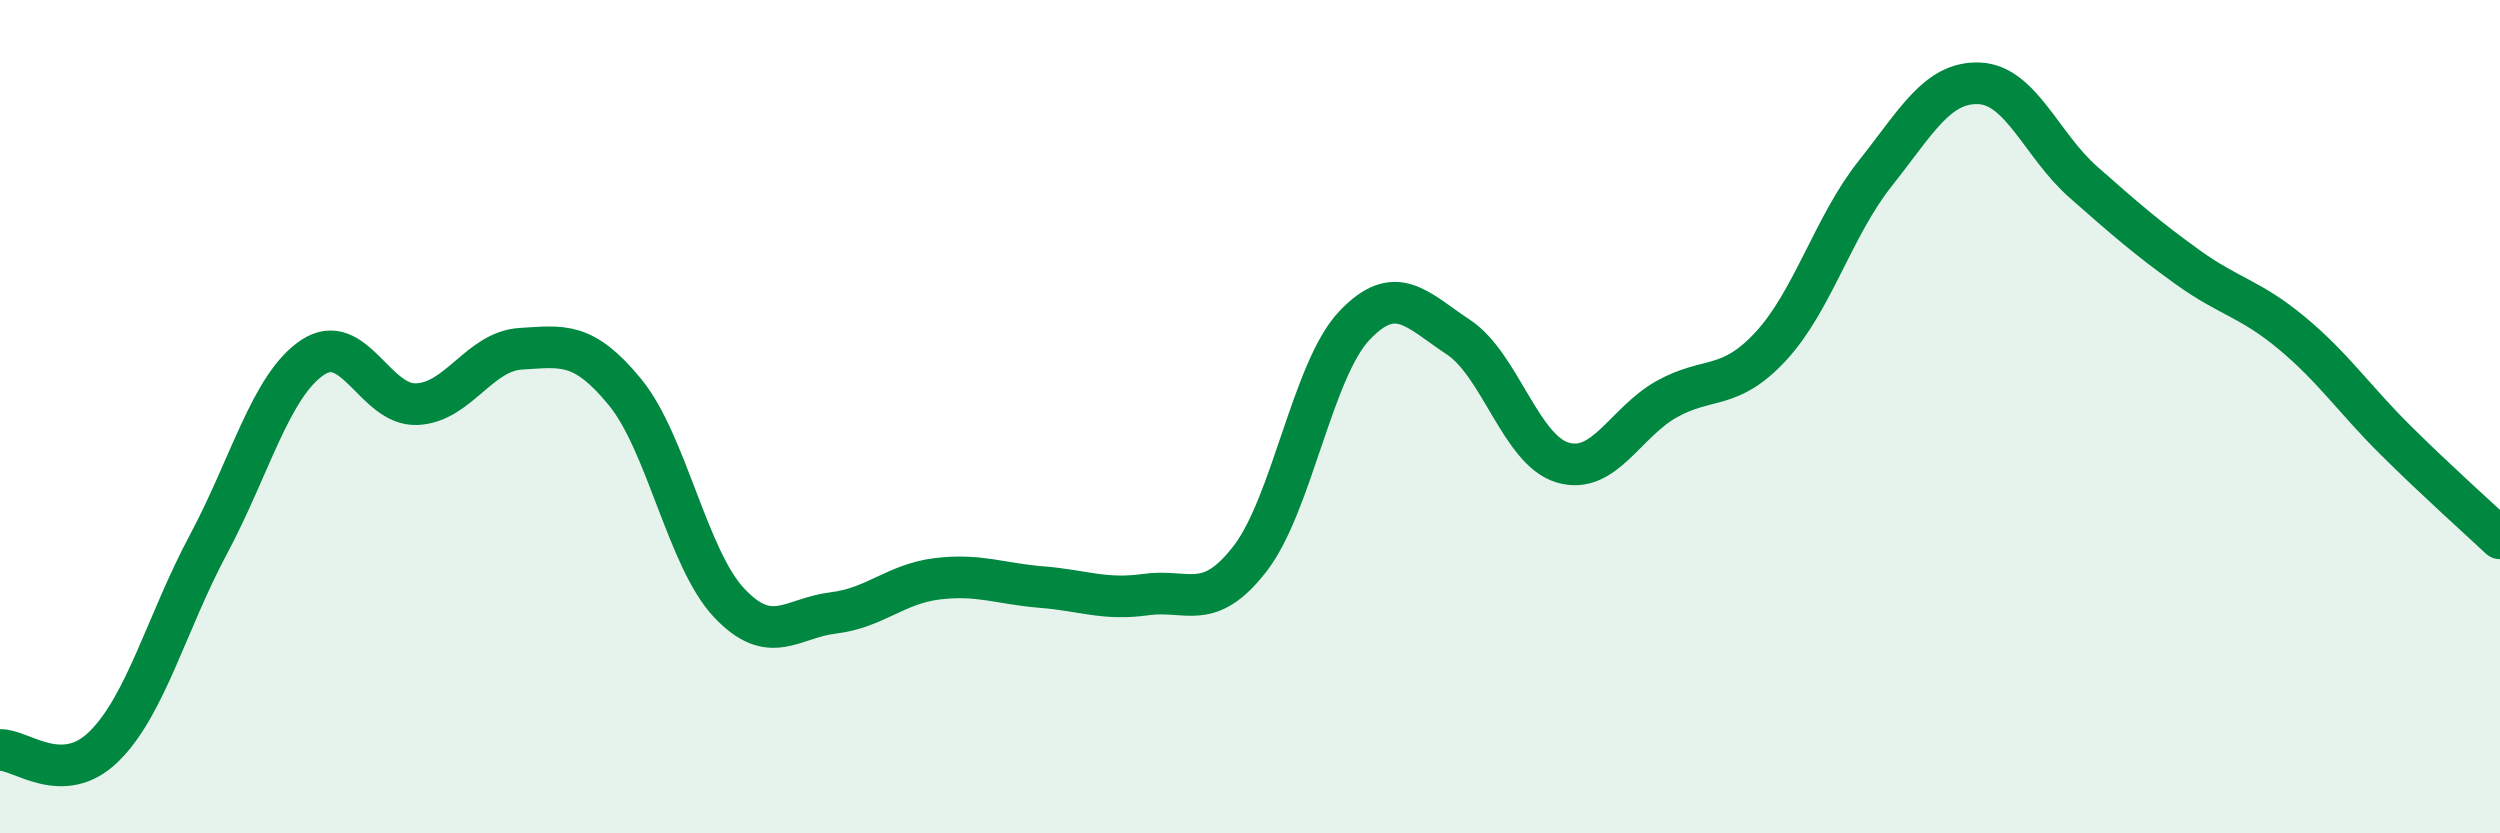
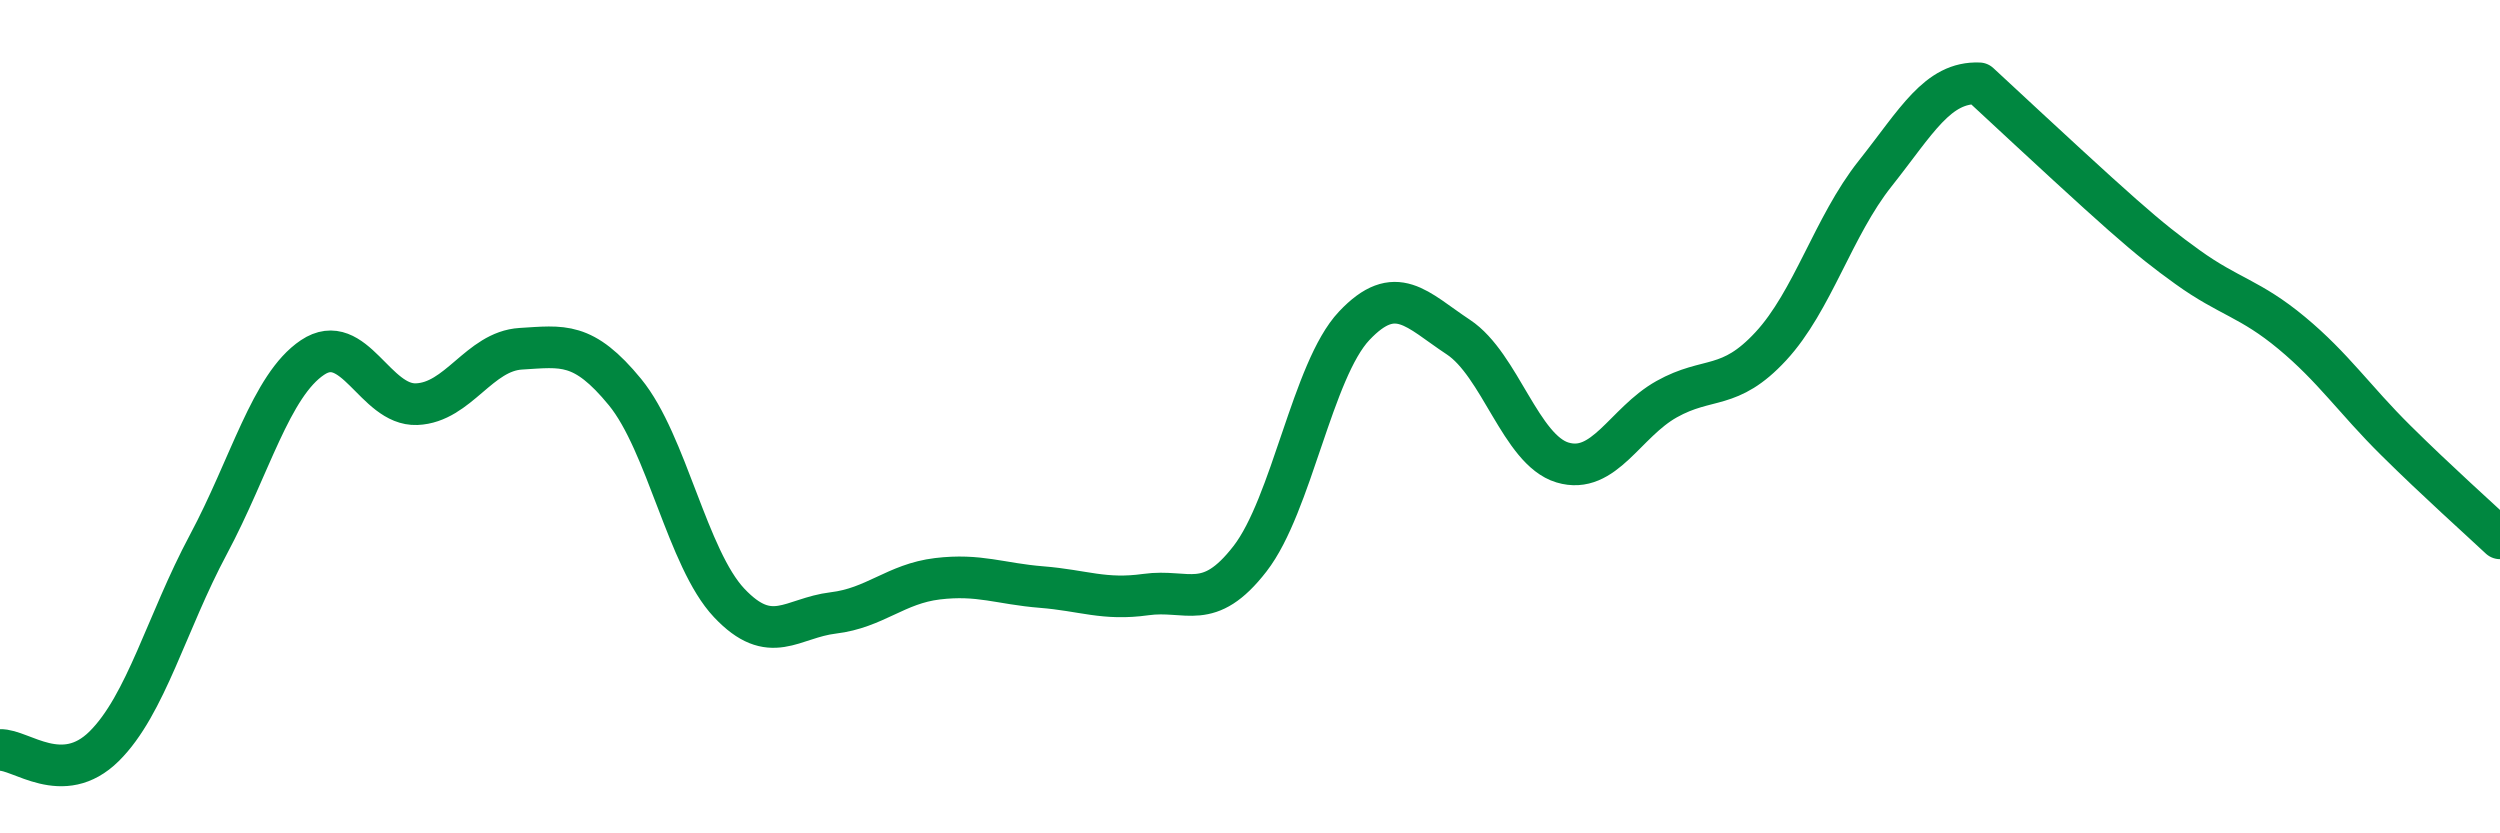
<svg xmlns="http://www.w3.org/2000/svg" width="60" height="20" viewBox="0 0 60 20">
-   <path d="M 0,18 C 0.5,17.98 1.5,18.9 2.5,17.91 C 3.5,16.92 4,14.94 5,13.07 C 6,11.2 6.5,9.25 7.5,8.58 C 8.5,7.91 9,9.74 10,9.7 C 11,9.66 11.5,8.43 12.5,8.37 C 13.5,8.31 14,8.19 15,9.41 C 16,10.63 16.5,13.41 17.5,14.47 C 18.5,15.53 19,14.83 20,14.71 C 21,14.59 21.5,14.01 22.5,13.89 C 23.5,13.77 24,14.01 25,14.09 C 26,14.17 26.5,14.41 27.5,14.27 C 28.5,14.13 29,14.7 30,13.41 C 31,12.12 31.5,8.88 32.5,7.82 C 33.5,6.76 34,7.43 35,8.09 C 36,8.75 36.5,10.8 37.5,11.1 C 38.5,11.4 39,10.14 40,9.58 C 41,9.02 41.5,9.39 42.5,8.31 C 43.5,7.23 44,5.43 45,4.17 C 46,2.91 46.5,1.96 47.5,2 C 48.5,2.04 49,3.49 50,4.37 C 51,5.25 51.5,5.69 52.5,6.41 C 53.5,7.13 54,7.16 55,7.99 C 56,8.82 56.5,9.58 57.5,10.57 C 58.5,11.56 59.5,12.45 60,12.92L60 20L0 20Z" fill="#008740" opacity="0.1" stroke-linecap="round" stroke-linejoin="round" />
-   <path d="M 0,18 C 0.5,17.98 1.5,18.9 2.5,17.91 C 3.5,16.92 4,14.94 5,13.07 C 6,11.2 6.5,9.25 7.5,8.58 C 8.5,7.91 9,9.74 10,9.7 C 11,9.66 11.5,8.43 12.5,8.37 C 13.5,8.31 14,8.19 15,9.41 C 16,10.63 16.5,13.41 17.5,14.47 C 18.5,15.53 19,14.83 20,14.71 C 21,14.59 21.5,14.01 22.5,13.89 C 23.5,13.77 24,14.01 25,14.09 C 26,14.17 26.5,14.41 27.5,14.27 C 28.5,14.13 29,14.7 30,13.41 C 31,12.12 31.5,8.88 32.5,7.82 C 33.5,6.76 34,7.43 35,8.09 C 36,8.75 36.5,10.8 37.5,11.1 C 38.5,11.4 39,10.14 40,9.58 C 41,9.02 41.5,9.39 42.5,8.31 C 43.5,7.23 44,5.43 45,4.17 C 46,2.91 46.5,1.96 47.5,2 C 48.5,2.04 49,3.49 50,4.37 C 51,5.25 51.5,5.69 52.5,6.41 C 53.5,7.13 54,7.16 55,7.99 C 56,8.82 56.5,9.58 57.5,10.57 C 58.5,11.56 59.5,12.45 60,12.92" stroke="#008740" stroke-width="1" fill="none" stroke-linecap="round" stroke-linejoin="round" />
+   <path d="M 0,18 C 0.5,17.98 1.5,18.9 2.5,17.91 C 3.5,16.92 4,14.94 5,13.07 C 6,11.2 6.5,9.25 7.5,8.58 C 8.5,7.91 9,9.74 10,9.7 C 11,9.66 11.5,8.43 12.5,8.37 C 13.5,8.31 14,8.19 15,9.41 C 16,10.63 16.5,13.41 17.5,14.47 C 18.5,15.53 19,14.83 20,14.71 C 21,14.59 21.5,14.01 22.5,13.89 C 23.5,13.77 24,14.01 25,14.09 C 26,14.17 26.5,14.41 27.5,14.27 C 28.5,14.13 29,14.7 30,13.41 C 31,12.12 31.5,8.88 32.5,7.82 C 33.5,6.76 34,7.43 35,8.09 C 36,8.75 36.5,10.8 37.5,11.1 C 38.5,11.4 39,10.14 40,9.58 C 41,9.02 41.5,9.39 42.5,8.31 C 43.5,7.23 44,5.43 45,4.17 C 46,2.91 46.5,1.96 47.5,2 C 51,5.25 51.5,5.69 52.5,6.41 C 53.5,7.13 54,7.16 55,7.99 C 56,8.82 56.5,9.58 57.5,10.57 C 58.5,11.56 59.5,12.45 60,12.92" stroke="#008740" stroke-width="1" fill="none" stroke-linecap="round" stroke-linejoin="round" />
</svg>